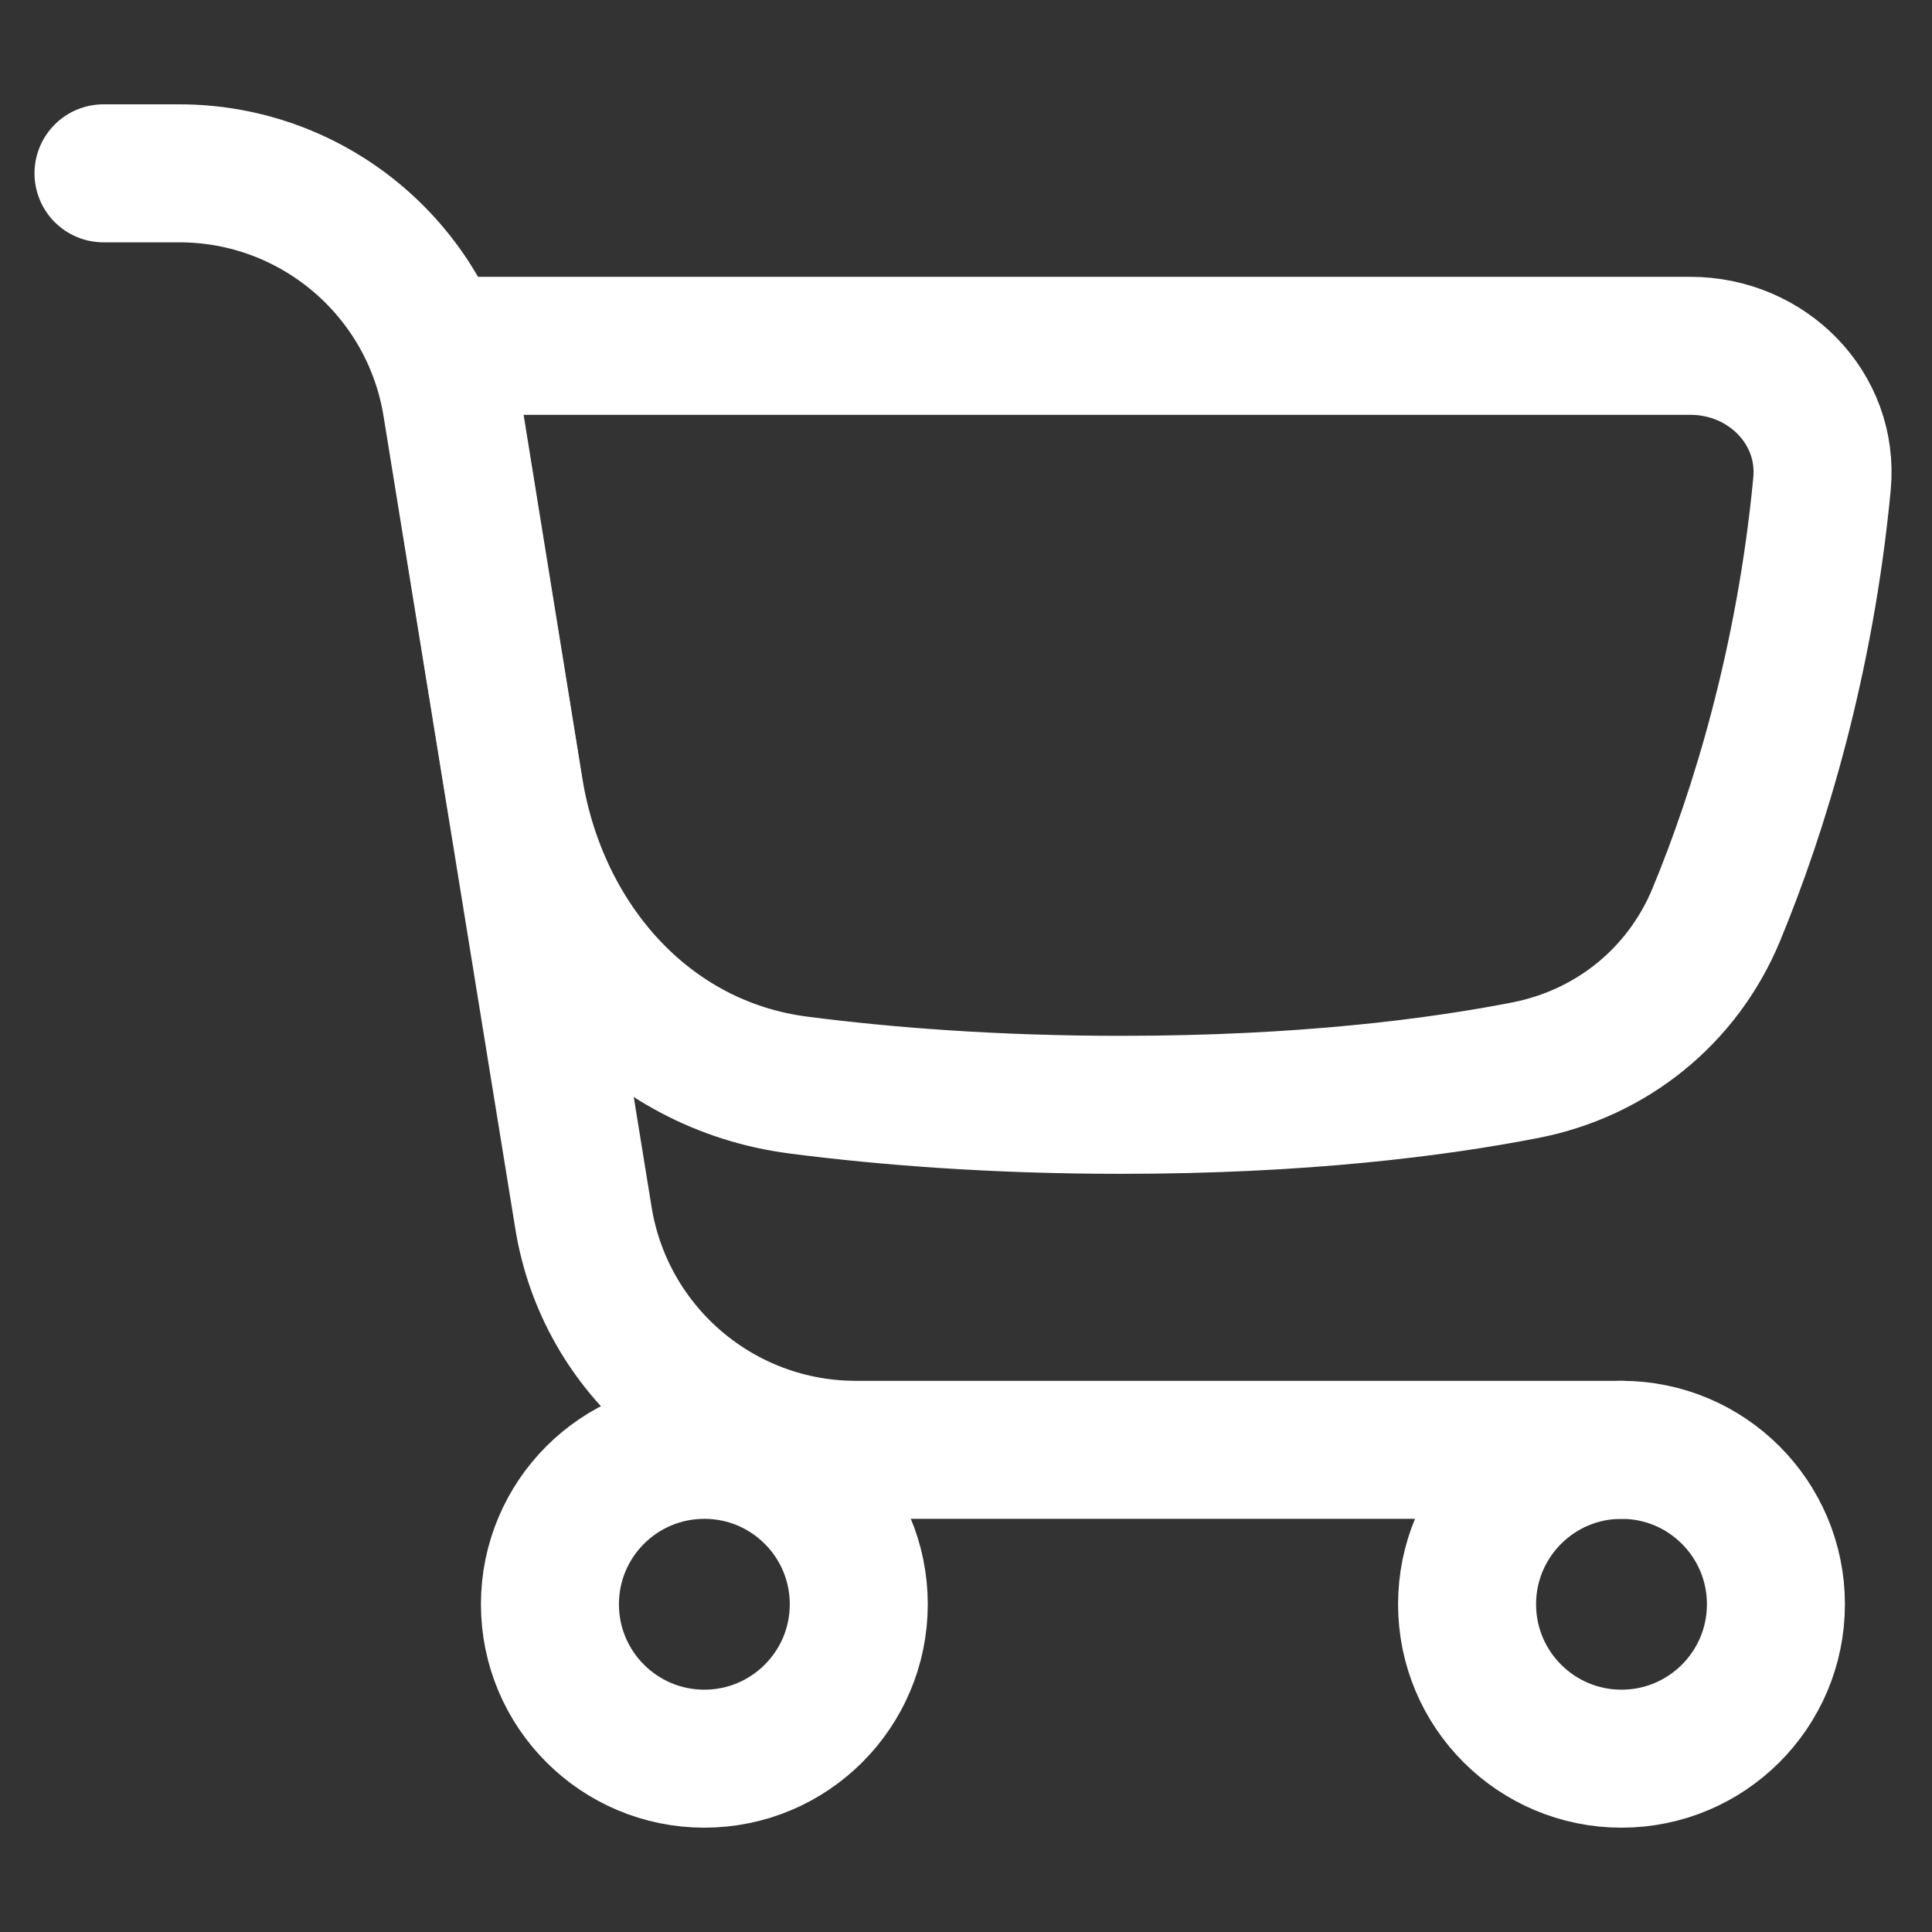
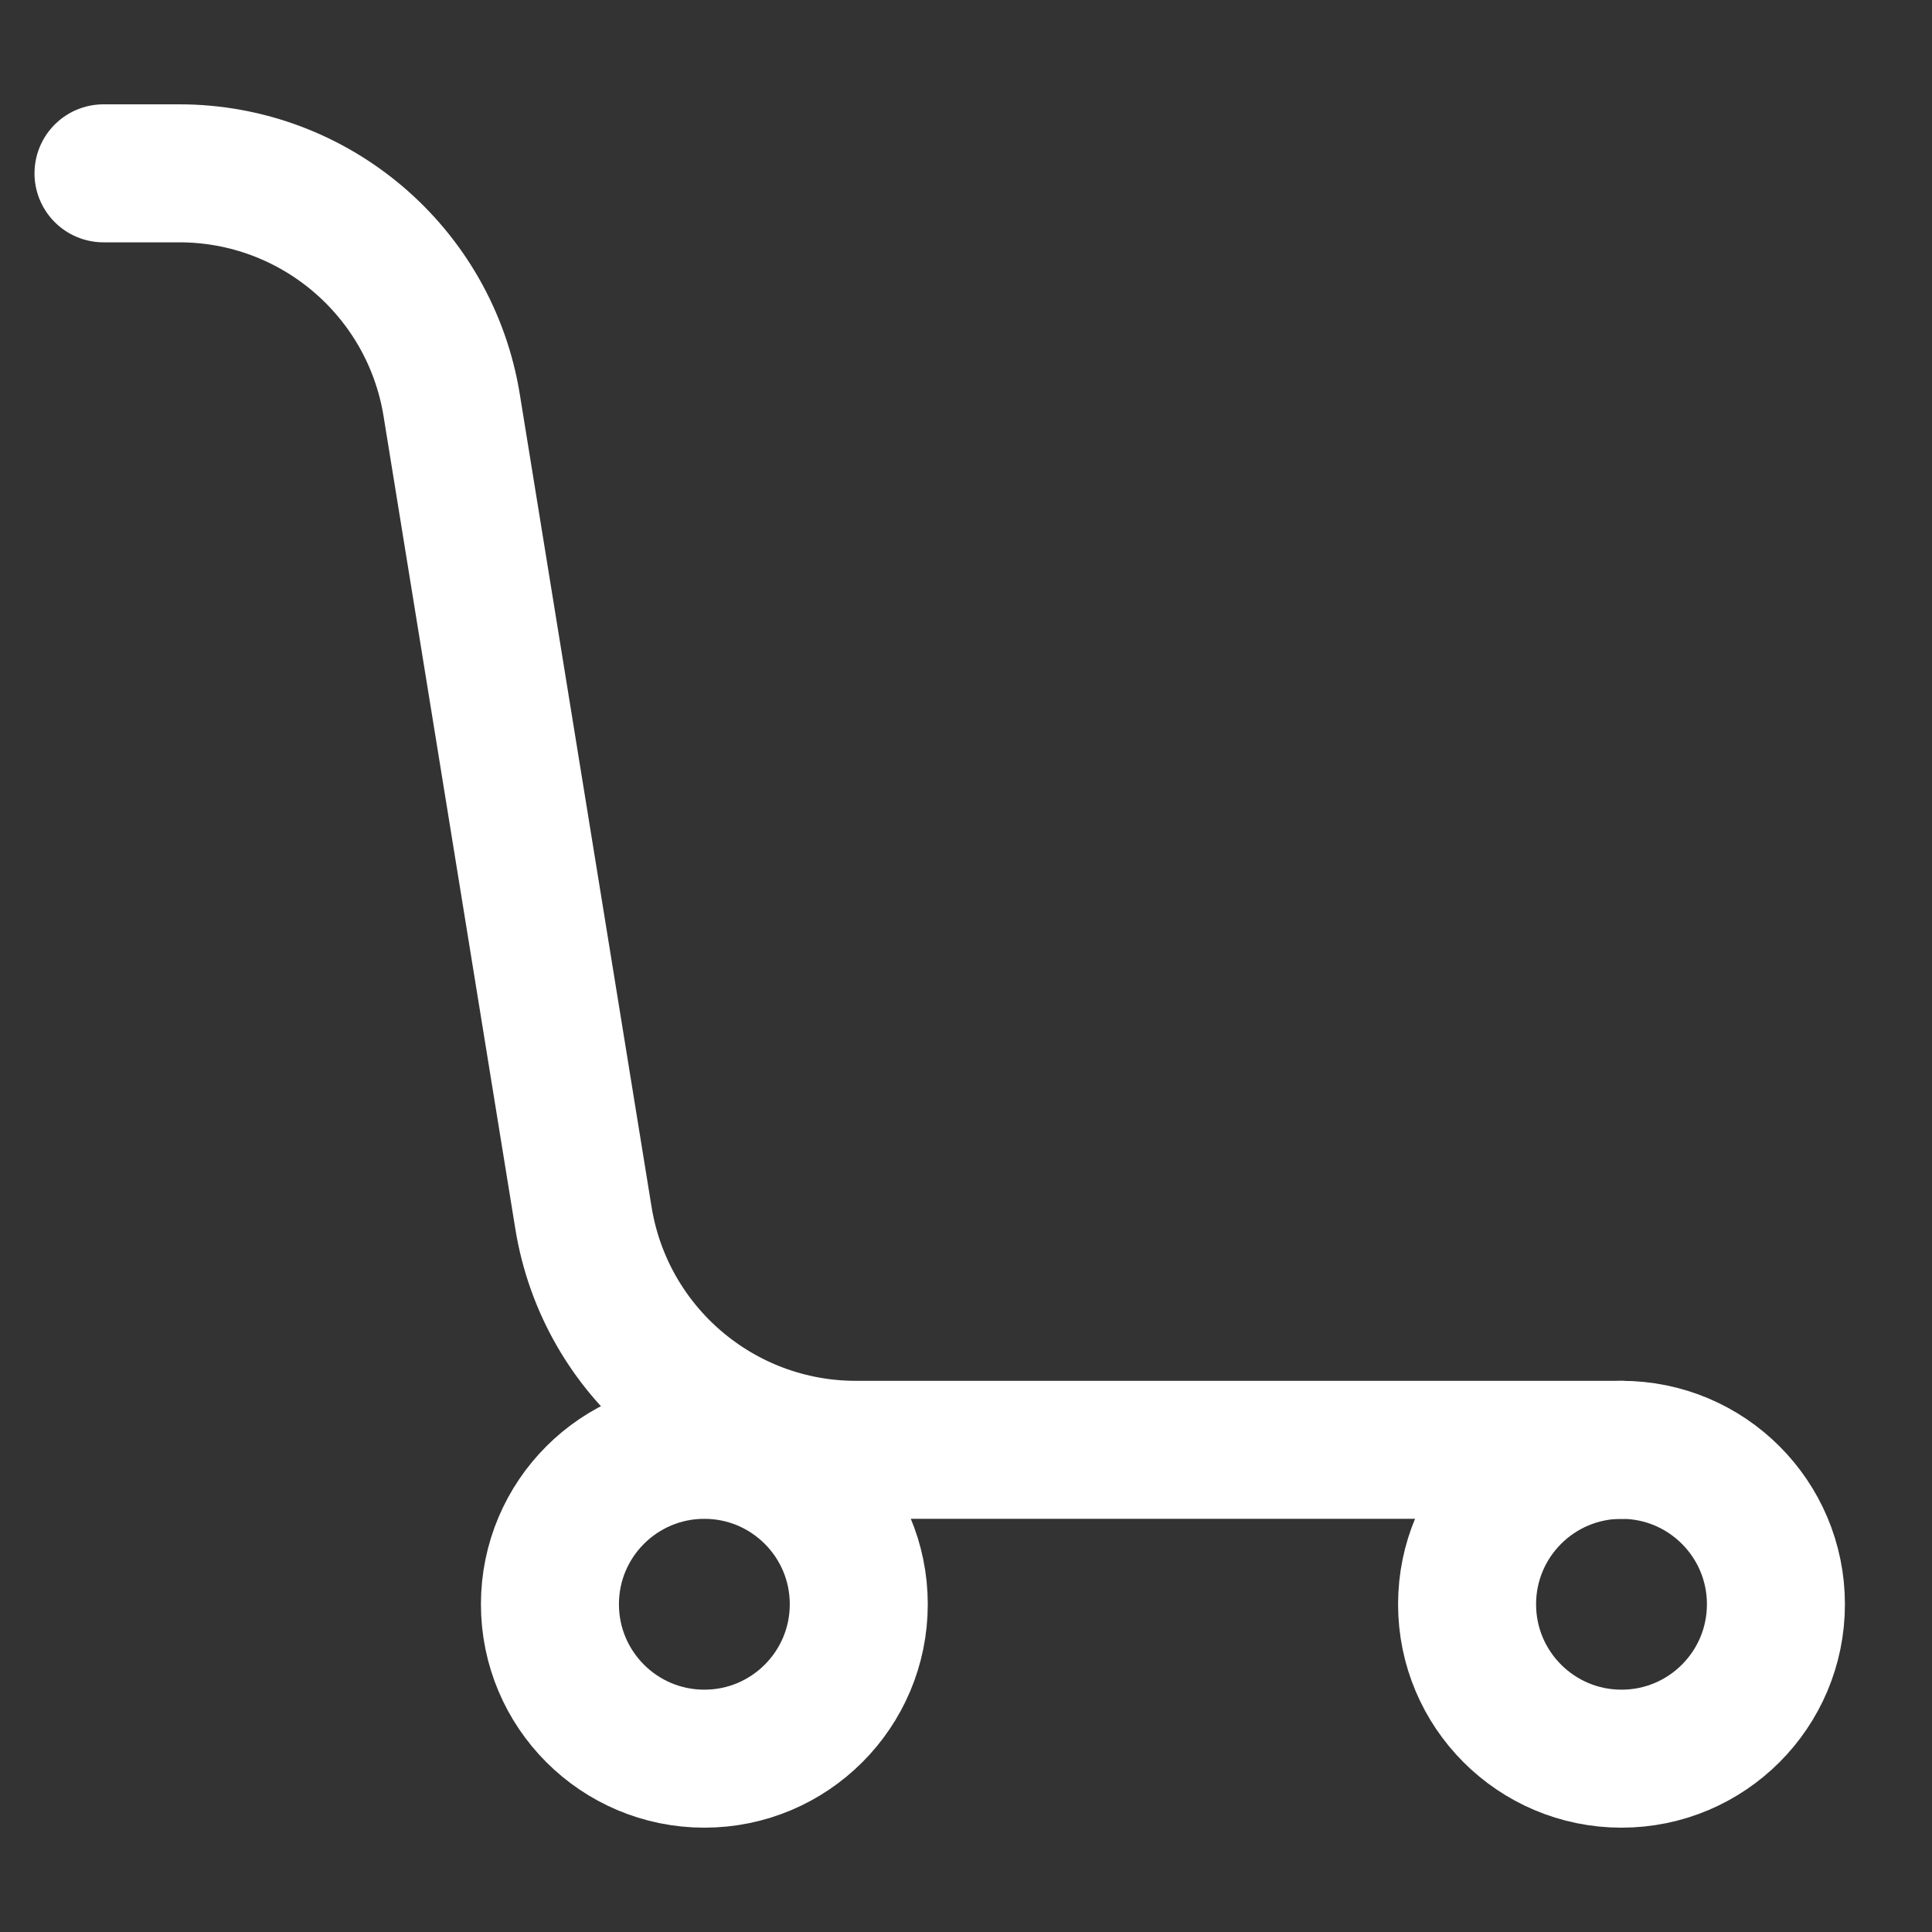
<svg xmlns="http://www.w3.org/2000/svg" fill="none" viewBox="0 0 14 14" id="Shopping-Cart-2--Streamline-Flex.svg" height="14" width="14">
  <rect x="0" y="0" width="14" height="14" fill="#333333" stroke="none" />
  <desc>Shopping Cart 2 Streamline Icon: https://streamlinehq.com</desc>
  <g id="shopping-cart-2--shopping-cart-checkout">
-     <path id="Vector" stroke="#ffffff" stroke-linecap="round" stroke-linejoin="round" d="M13.203 3.505c-0.121 1.278 -0.453 2.368 -0.767 3.125 -0.244 0.588 -0.758 1.003 -1.383 1.125 -0.64 0.125 -1.611 0.251 -2.928 0.251 -0.927 0 -1.711 -0.062 -2.338 -0.143C4.683 7.721 3.904 6.818 3.726 5.719l-0.519 -3.213H12.25c0.552 0 1.004 0.449 0.953 0.999Z" stroke-width="1" />
    <path id="Vector_2" stroke="#ffffff" stroke-linecap="round" stroke-linejoin="round" d="M11.75 10.506H6.202c-0.981 0 -1.817 -0.712 -1.974 -1.68l-0.955 -5.89c-0.157 -0.968 -0.993 -1.68 -1.974 -1.68H0.75" stroke-width="1" />
    <path id="Vector_3" stroke="#ffffff" stroke-linecap="round" stroke-linejoin="round" d="M5.104 12.744c0.618 0 1.119 -0.501 1.119 -1.119s-0.501 -1.119 -1.119 -1.119c-0.618 0 -1.119 0.501 -1.119 1.119s0.501 1.119 1.119 1.119Z" stroke-width="1" />
    <path id="Vector_4" stroke="#ffffff" stroke-linecap="round" stroke-linejoin="round" d="M11.75 12.744c0.618 0 1.119 -0.501 1.119 -1.119s-0.501 -1.119 -1.119 -1.119 -1.119 0.501 -1.119 1.119 0.501 1.119 1.119 1.119Z" stroke-width="1" />
  </g>
</svg>